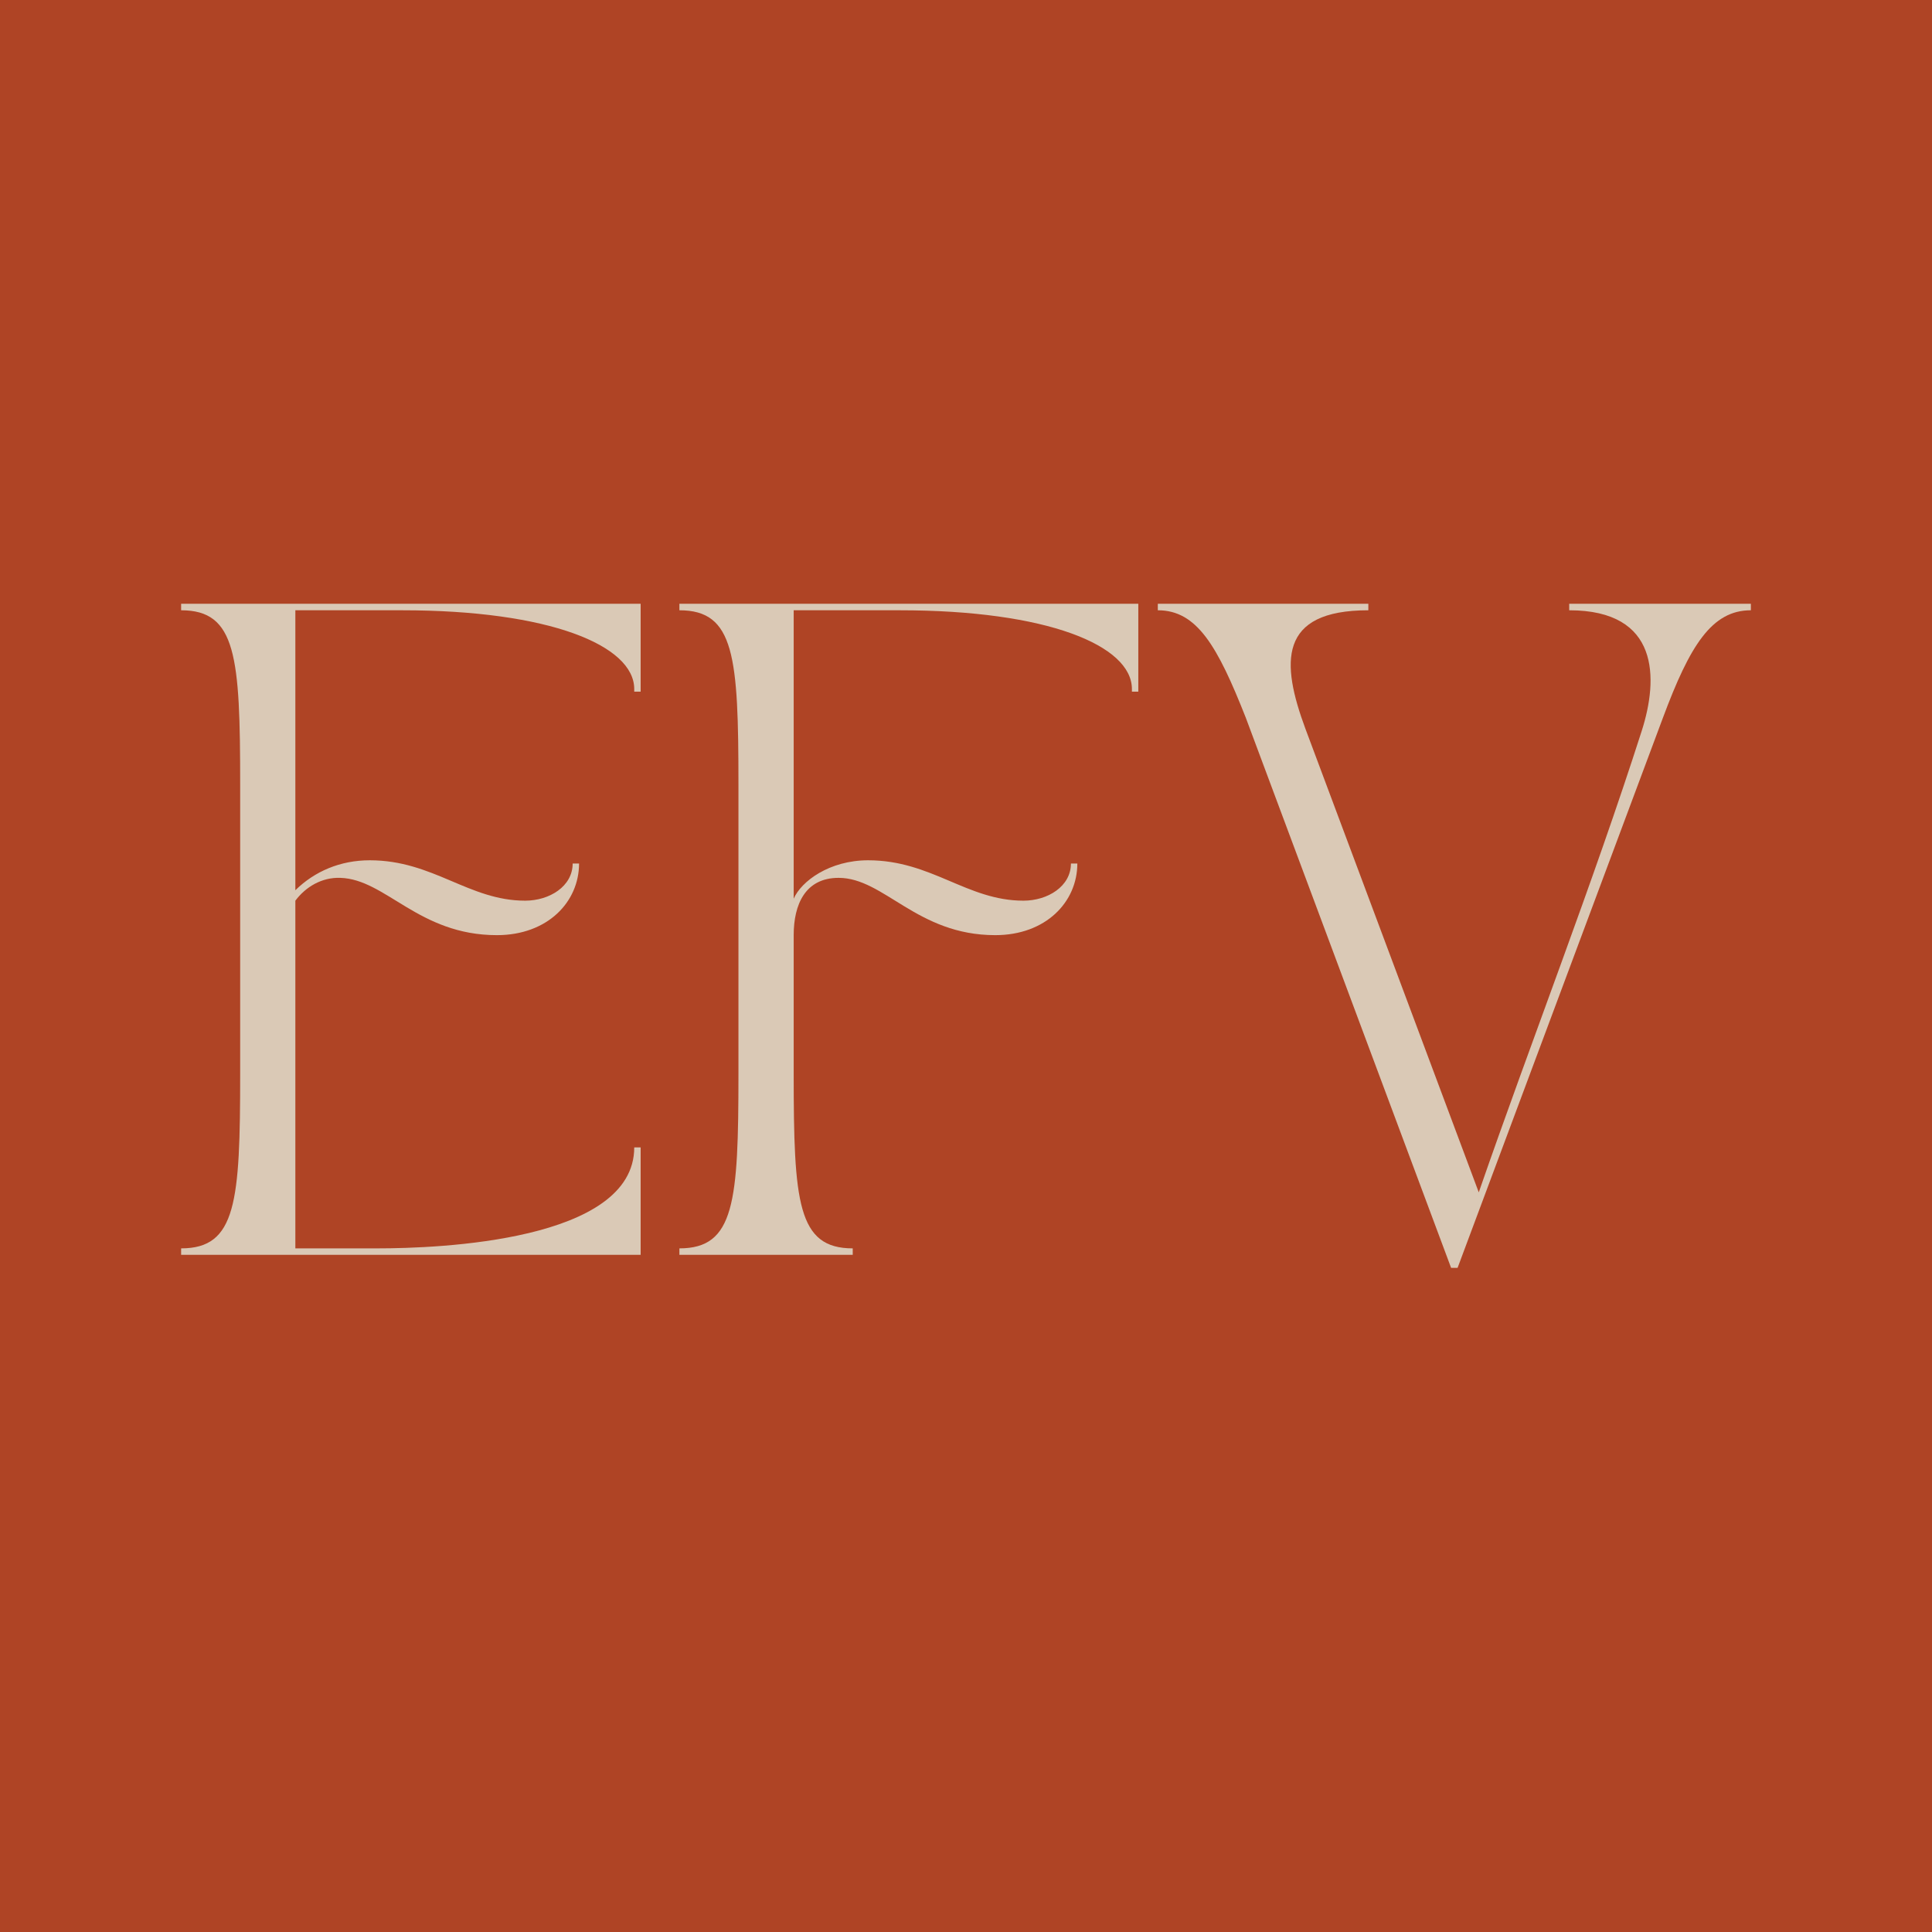
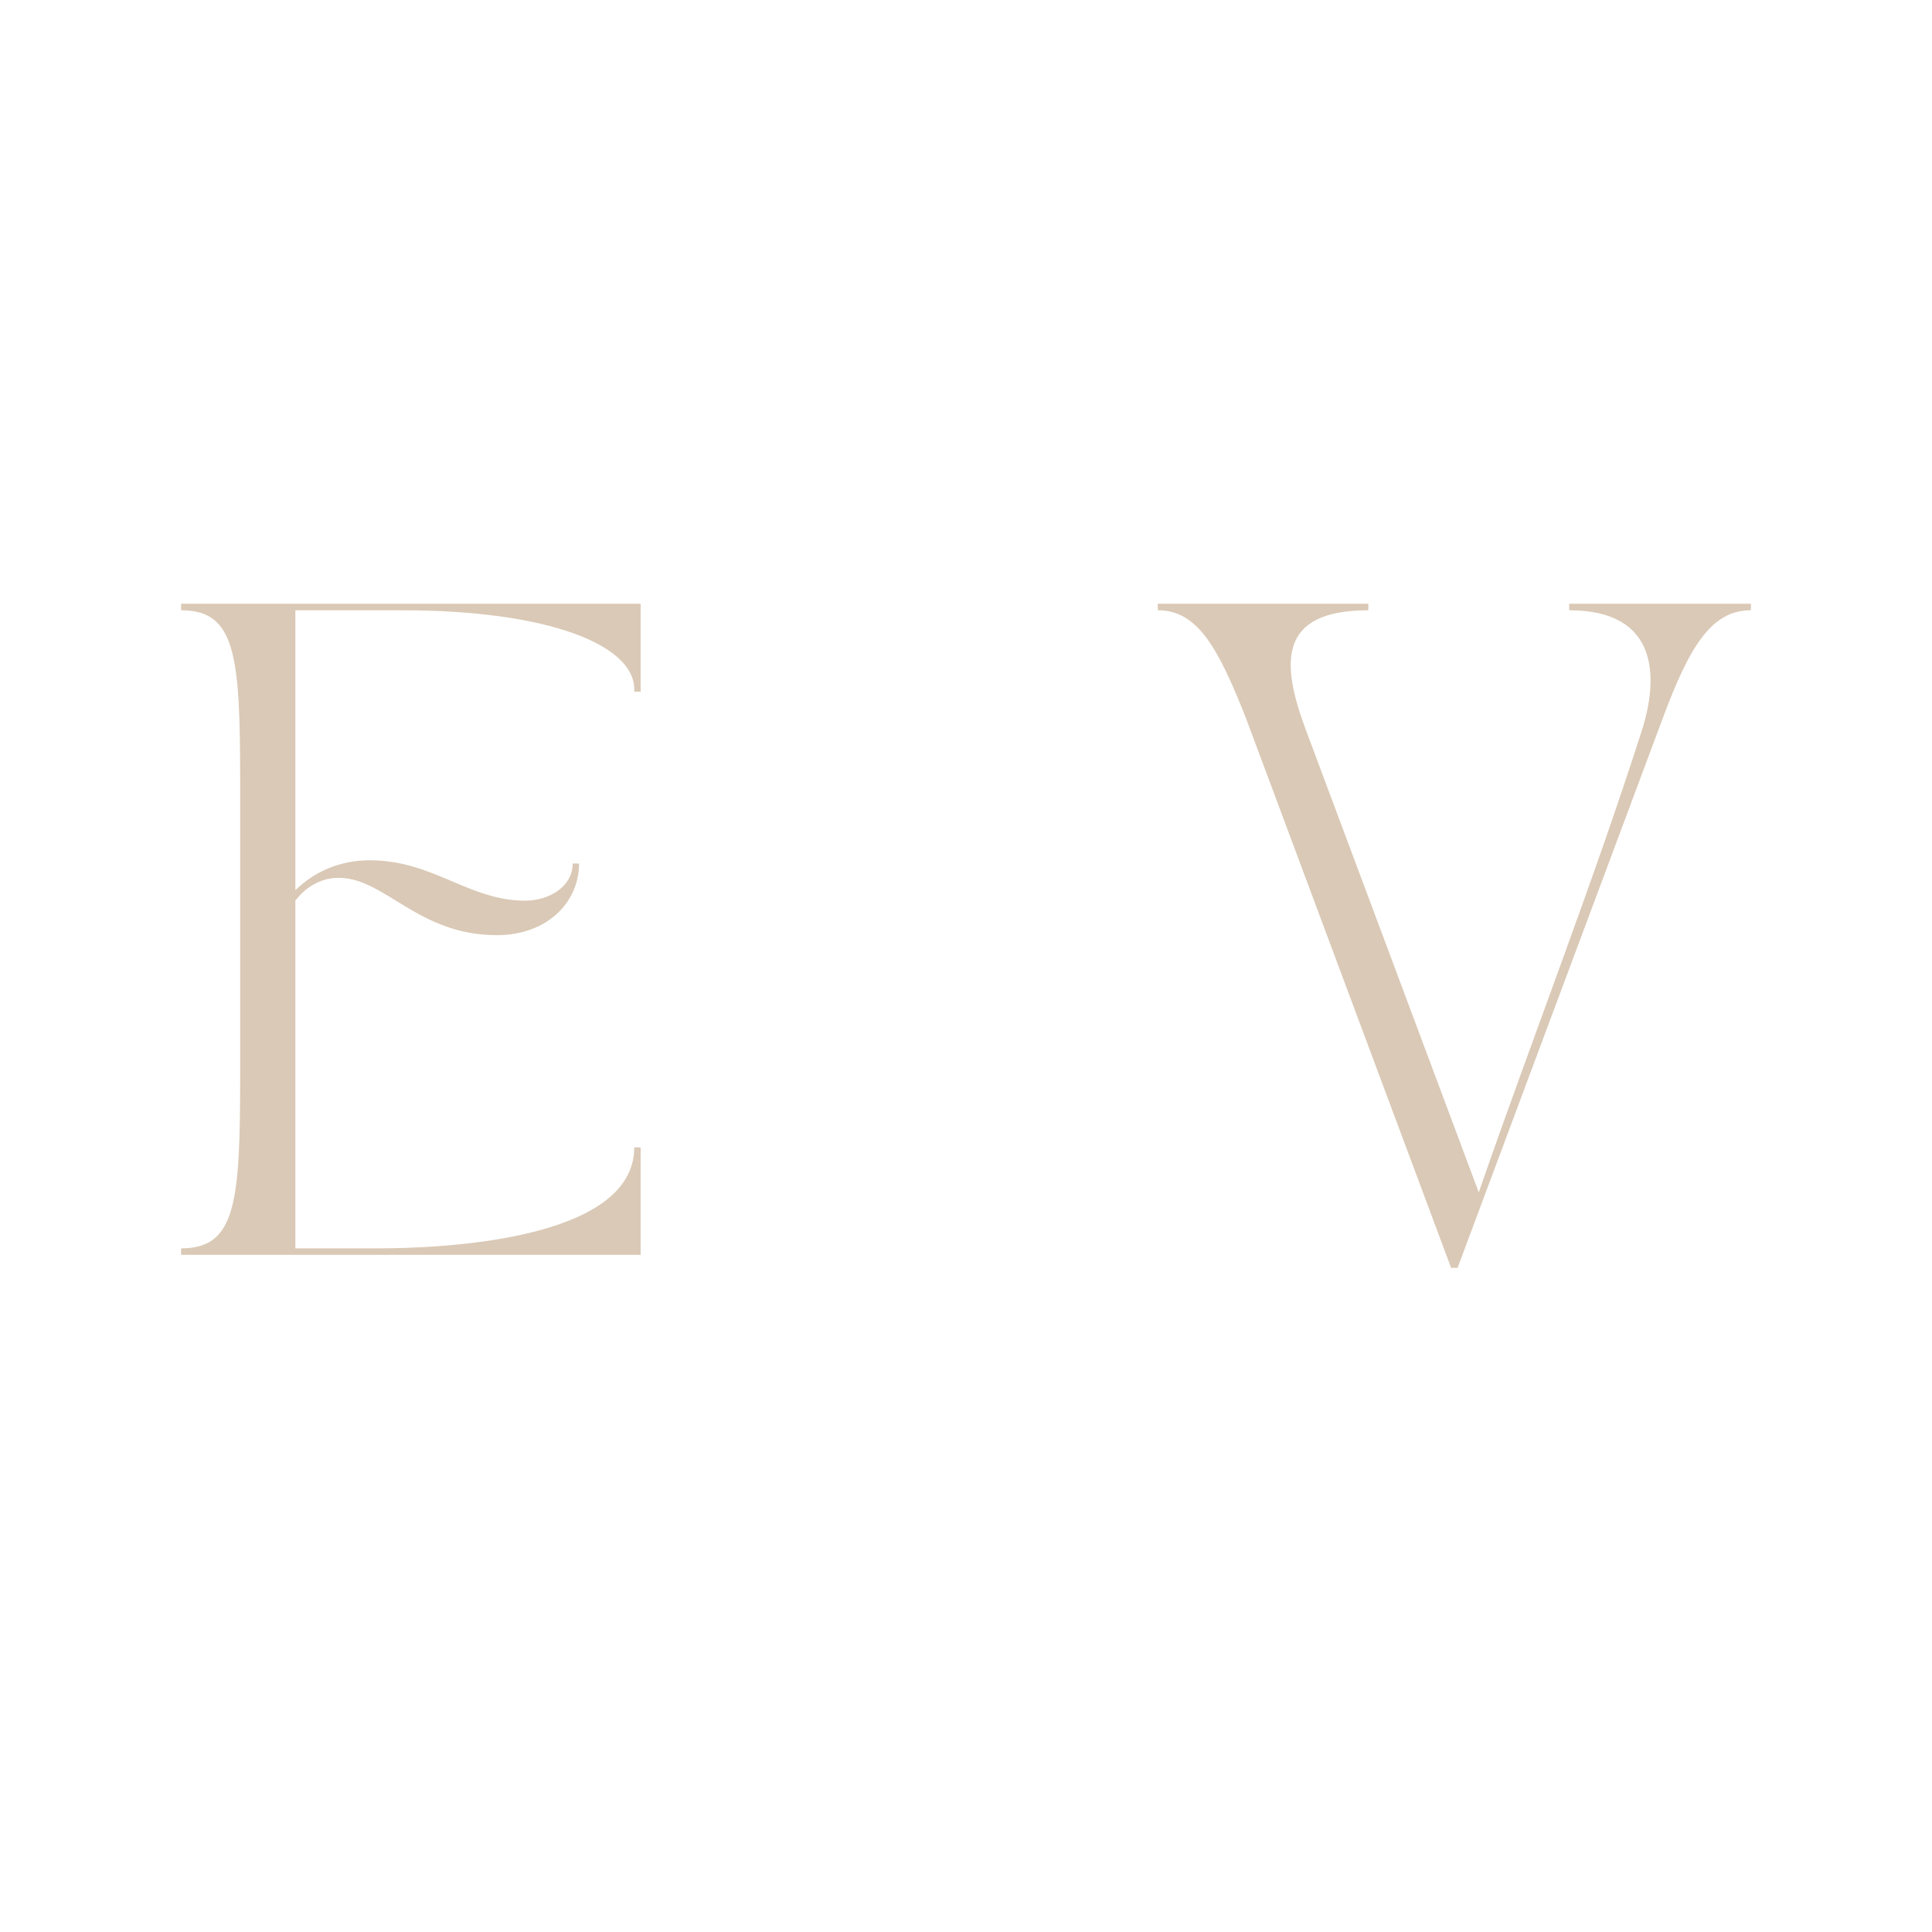
<svg xmlns="http://www.w3.org/2000/svg" width="32" height="32" viewBox="0 0 32 32" fill="none">
-   <rect width="32" height="32" fill="#AF4425" />
  <path d="M3 10.108V10H10.611V11.456H10.505V11.413C10.505 10.69 9.102 10.108 6.657 10.108H4.892V14.745C5.211 14.432 5.636 14.249 6.125 14.249C7.178 14.249 7.763 14.918 8.698 14.918C9.102 14.918 9.485 14.68 9.485 14.303H9.591C9.591 14.939 9.07 15.489 8.23 15.489C6.933 15.489 6.391 14.562 5.636 14.54C5.328 14.529 5.062 14.691 4.892 14.918V20.677H6.253C7.263 20.677 10.505 20.558 10.505 19.005H10.611V20.784H3V20.677C3.914 20.677 3.978 19.911 3.978 17.786V12.998C3.978 10.873 3.914 10.108 3 10.108Z" fill="#DAC9B6" />
-   <path d="M11.253 20.677C12.168 20.677 12.231 19.911 12.231 17.786V12.998C12.231 10.873 12.168 10.108 11.253 10.108V10H18.854V11.456H18.748V11.413C18.748 10.69 17.345 10.108 14.9 10.108H13.146V14.885C13.273 14.594 13.741 14.249 14.379 14.249C15.431 14.249 16.016 14.918 16.951 14.918C17.355 14.918 17.738 14.68 17.738 14.303H17.844C17.844 14.939 17.323 15.489 16.484 15.489C15.187 15.489 14.645 14.54 13.89 14.54C13.337 14.54 13.146 14.982 13.146 15.489V17.786C13.146 19.911 13.209 20.677 14.124 20.677V20.784H11.253V20.677Z" fill="#DAC9B6" />
  <path d="M19.177 10.108V10H22.664V10.108C21.165 10.108 21.218 10.981 21.622 12.071L24.493 19.749C25.375 17.204 26.374 14.659 27.193 12.103C27.469 11.24 27.49 10.108 25.991 10.108V10H29V10.108C28.352 10.108 27.99 10.69 27.544 11.887L24.142 21H24.035L20.634 11.887C20.166 10.701 19.826 10.108 19.177 10.108Z" fill="#DAC9B6" />
</svg>